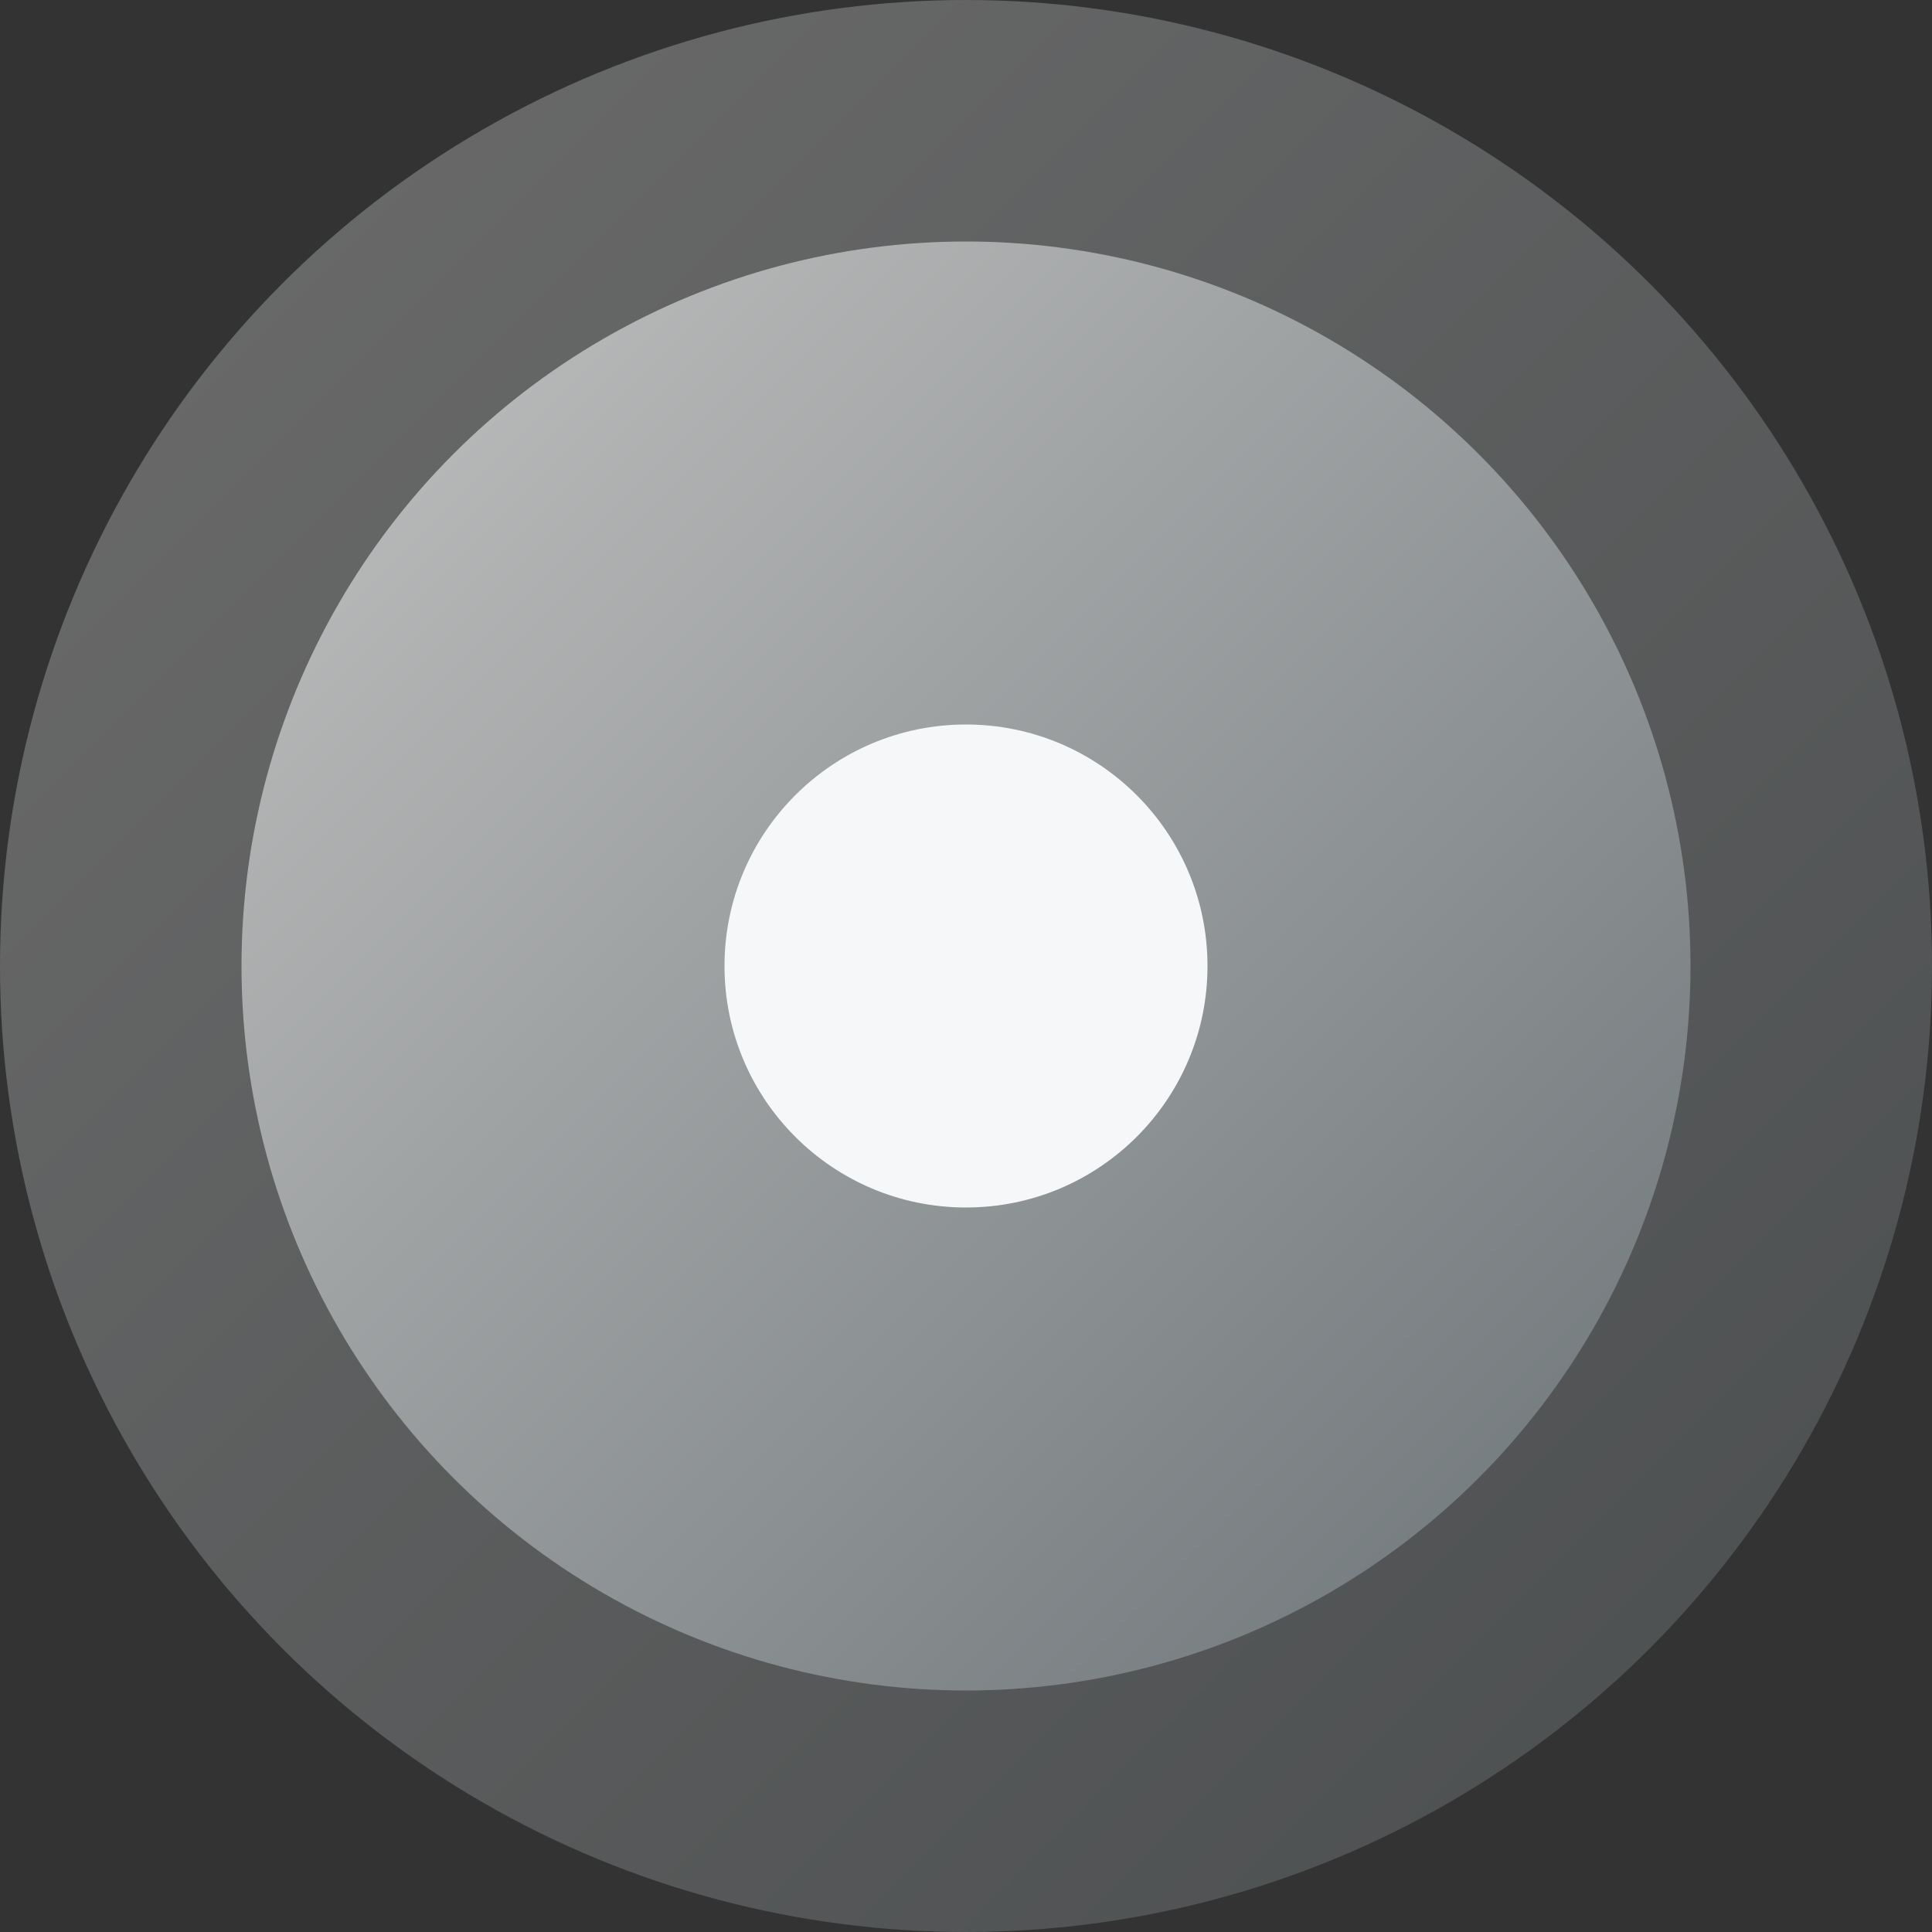
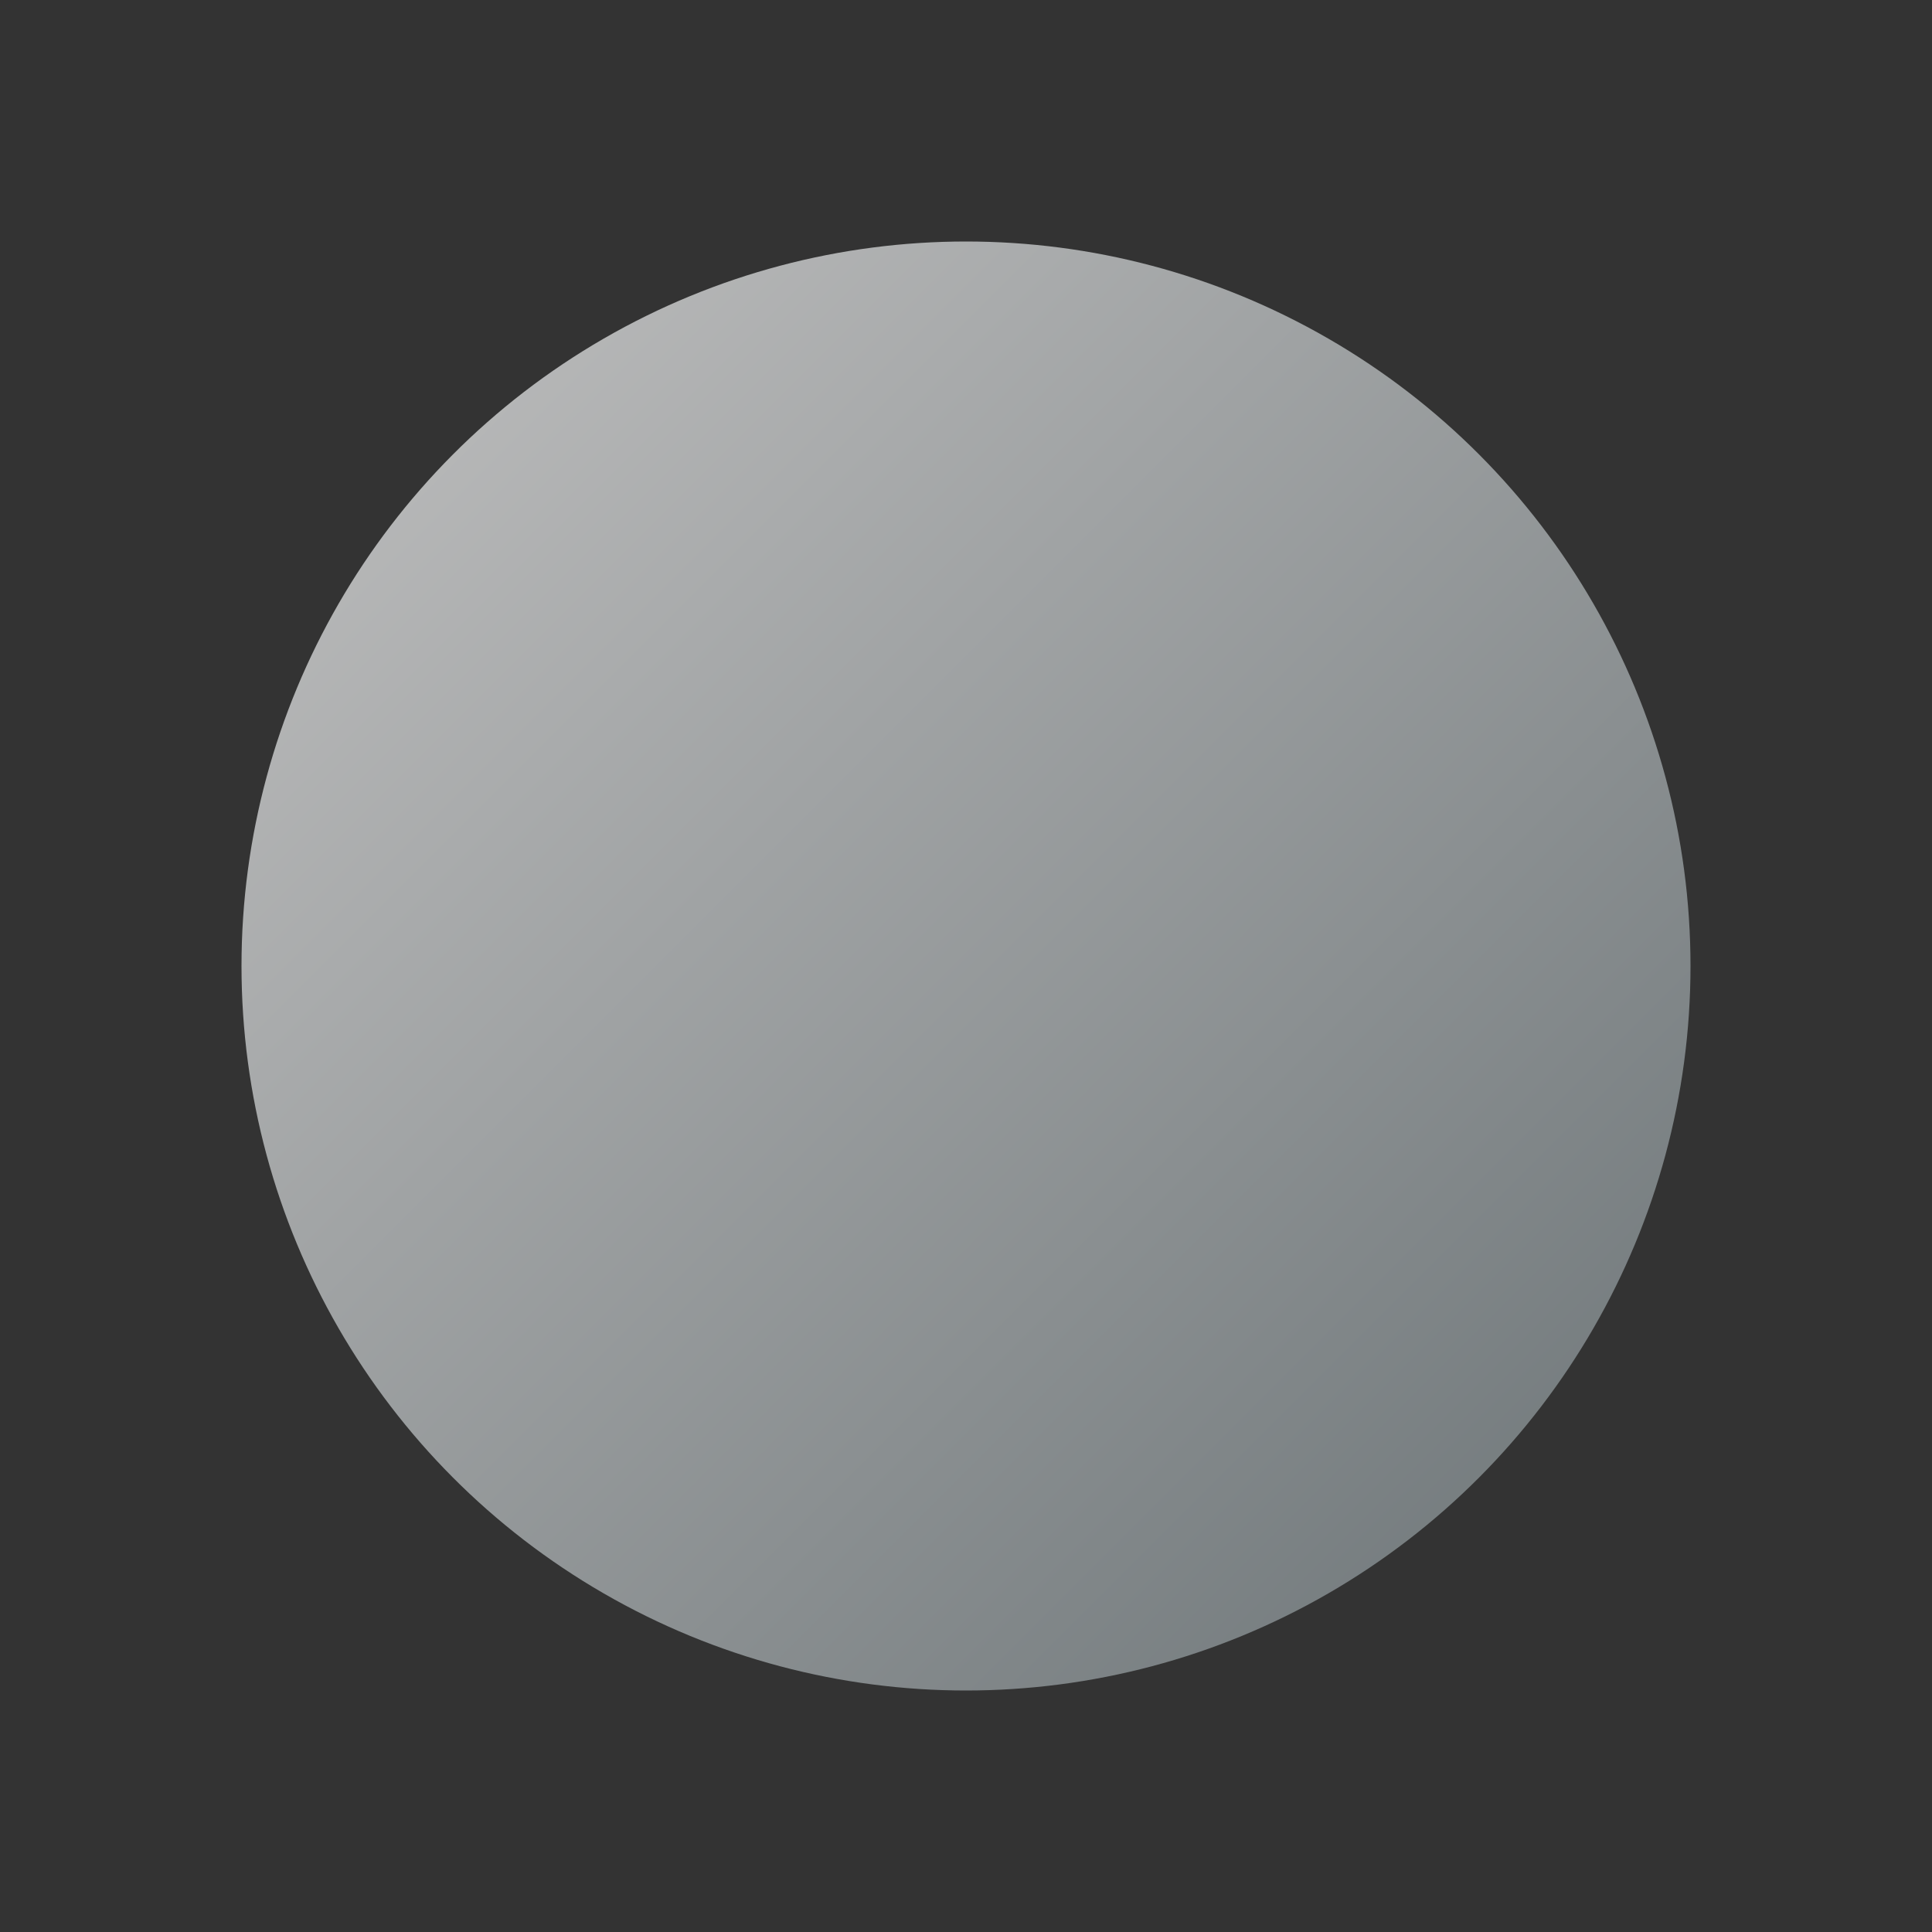
<svg xmlns="http://www.w3.org/2000/svg" width="16" height="16" viewBox="0 0 16 16" fill="none">
  <rect x="0" y="0" width="16" height="16" fill="#333333" stroke="none" />
-   <circle cx="8" cy="8" r="8" fill="url(#paint0_linear_5611_94359)" fill-opacity="0.4" />
  <circle cx="8" cy="8" r="6" fill="url(#paint1_linear_5611_94359)" />
-   <circle cx="8" cy="8" r="2" fill="#F5F7F8" />
  <defs>
    <linearGradient id="paint0_linear_5611_94359" x1="-7.309" y1="8.23" x2="8.23" y2="23.77" gradientUnits="userSpaceOnUse">
      <stop stop-color="#BFBFBF" />
      <stop offset="1" stop-color="#6B7376" />
    </linearGradient>
    <linearGradient id="paint1_linear_5611_94359" x1="-3.481" y1="8.173" x2="8.173" y2="19.827" gradientUnits="userSpaceOnUse">
      <stop stop-color="#BFBFBF" />
      <stop offset="1" stop-color="#6B7376" />
    </linearGradient>
  </defs>
</svg>